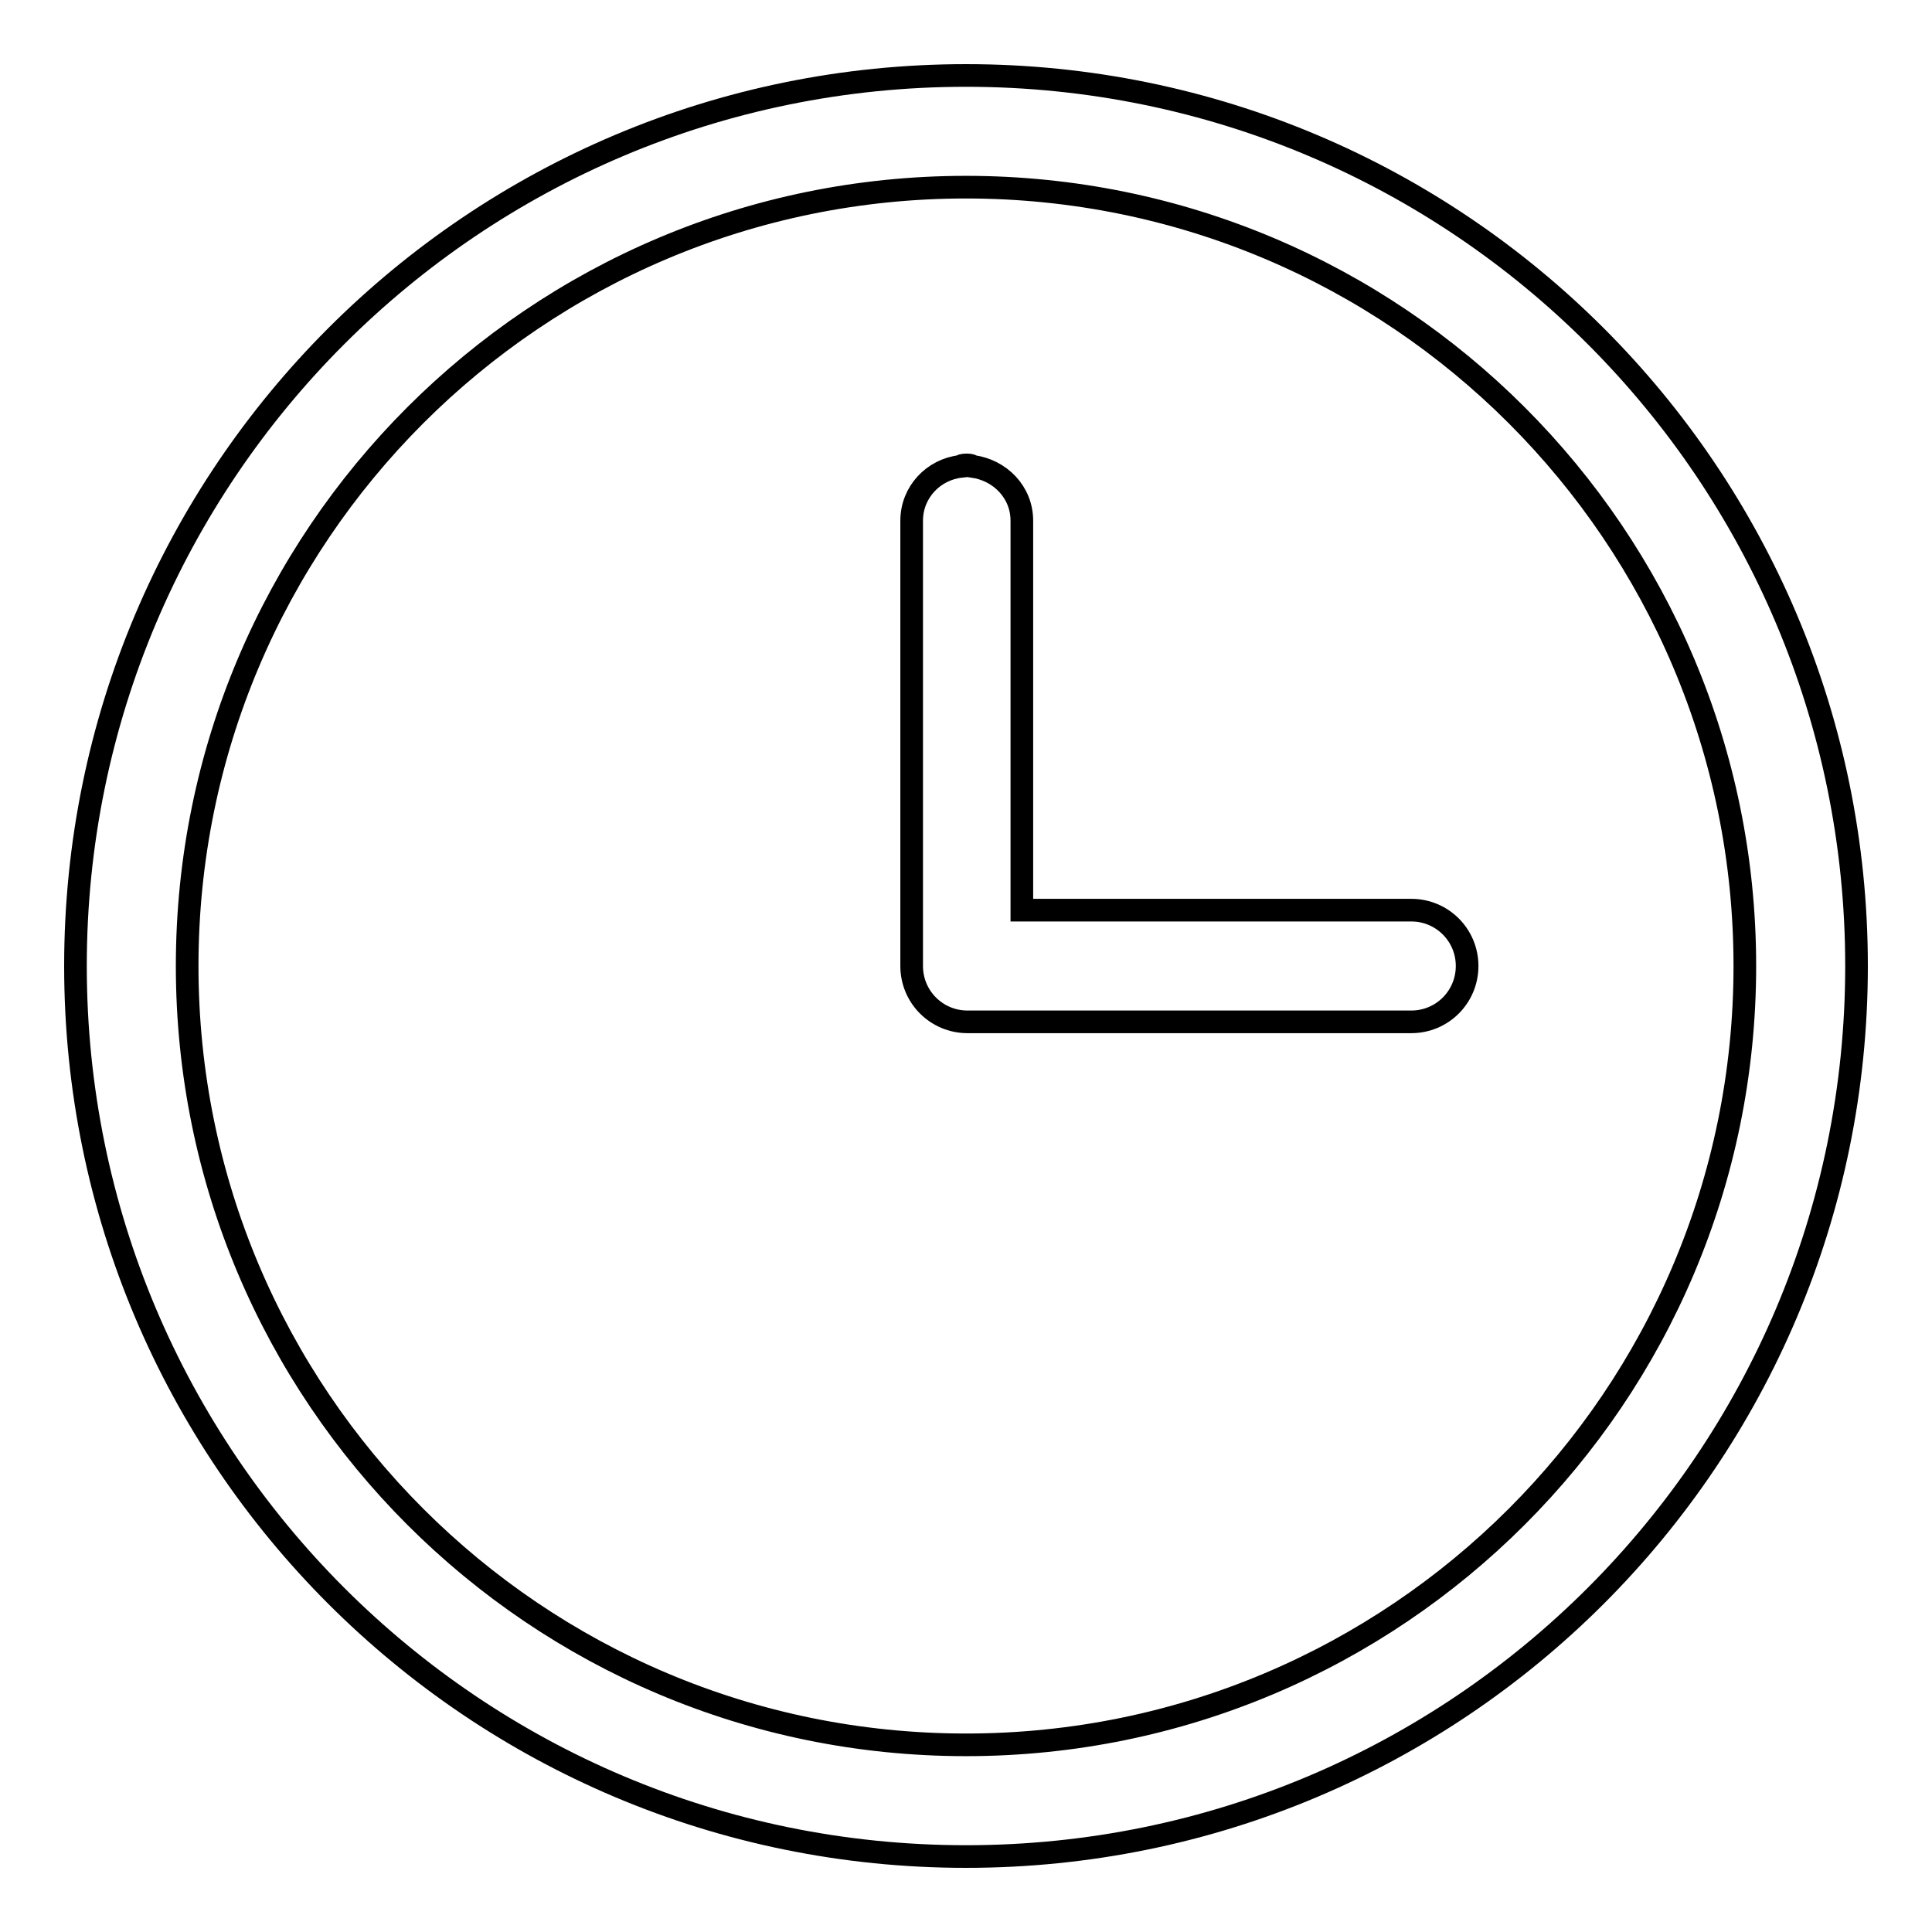
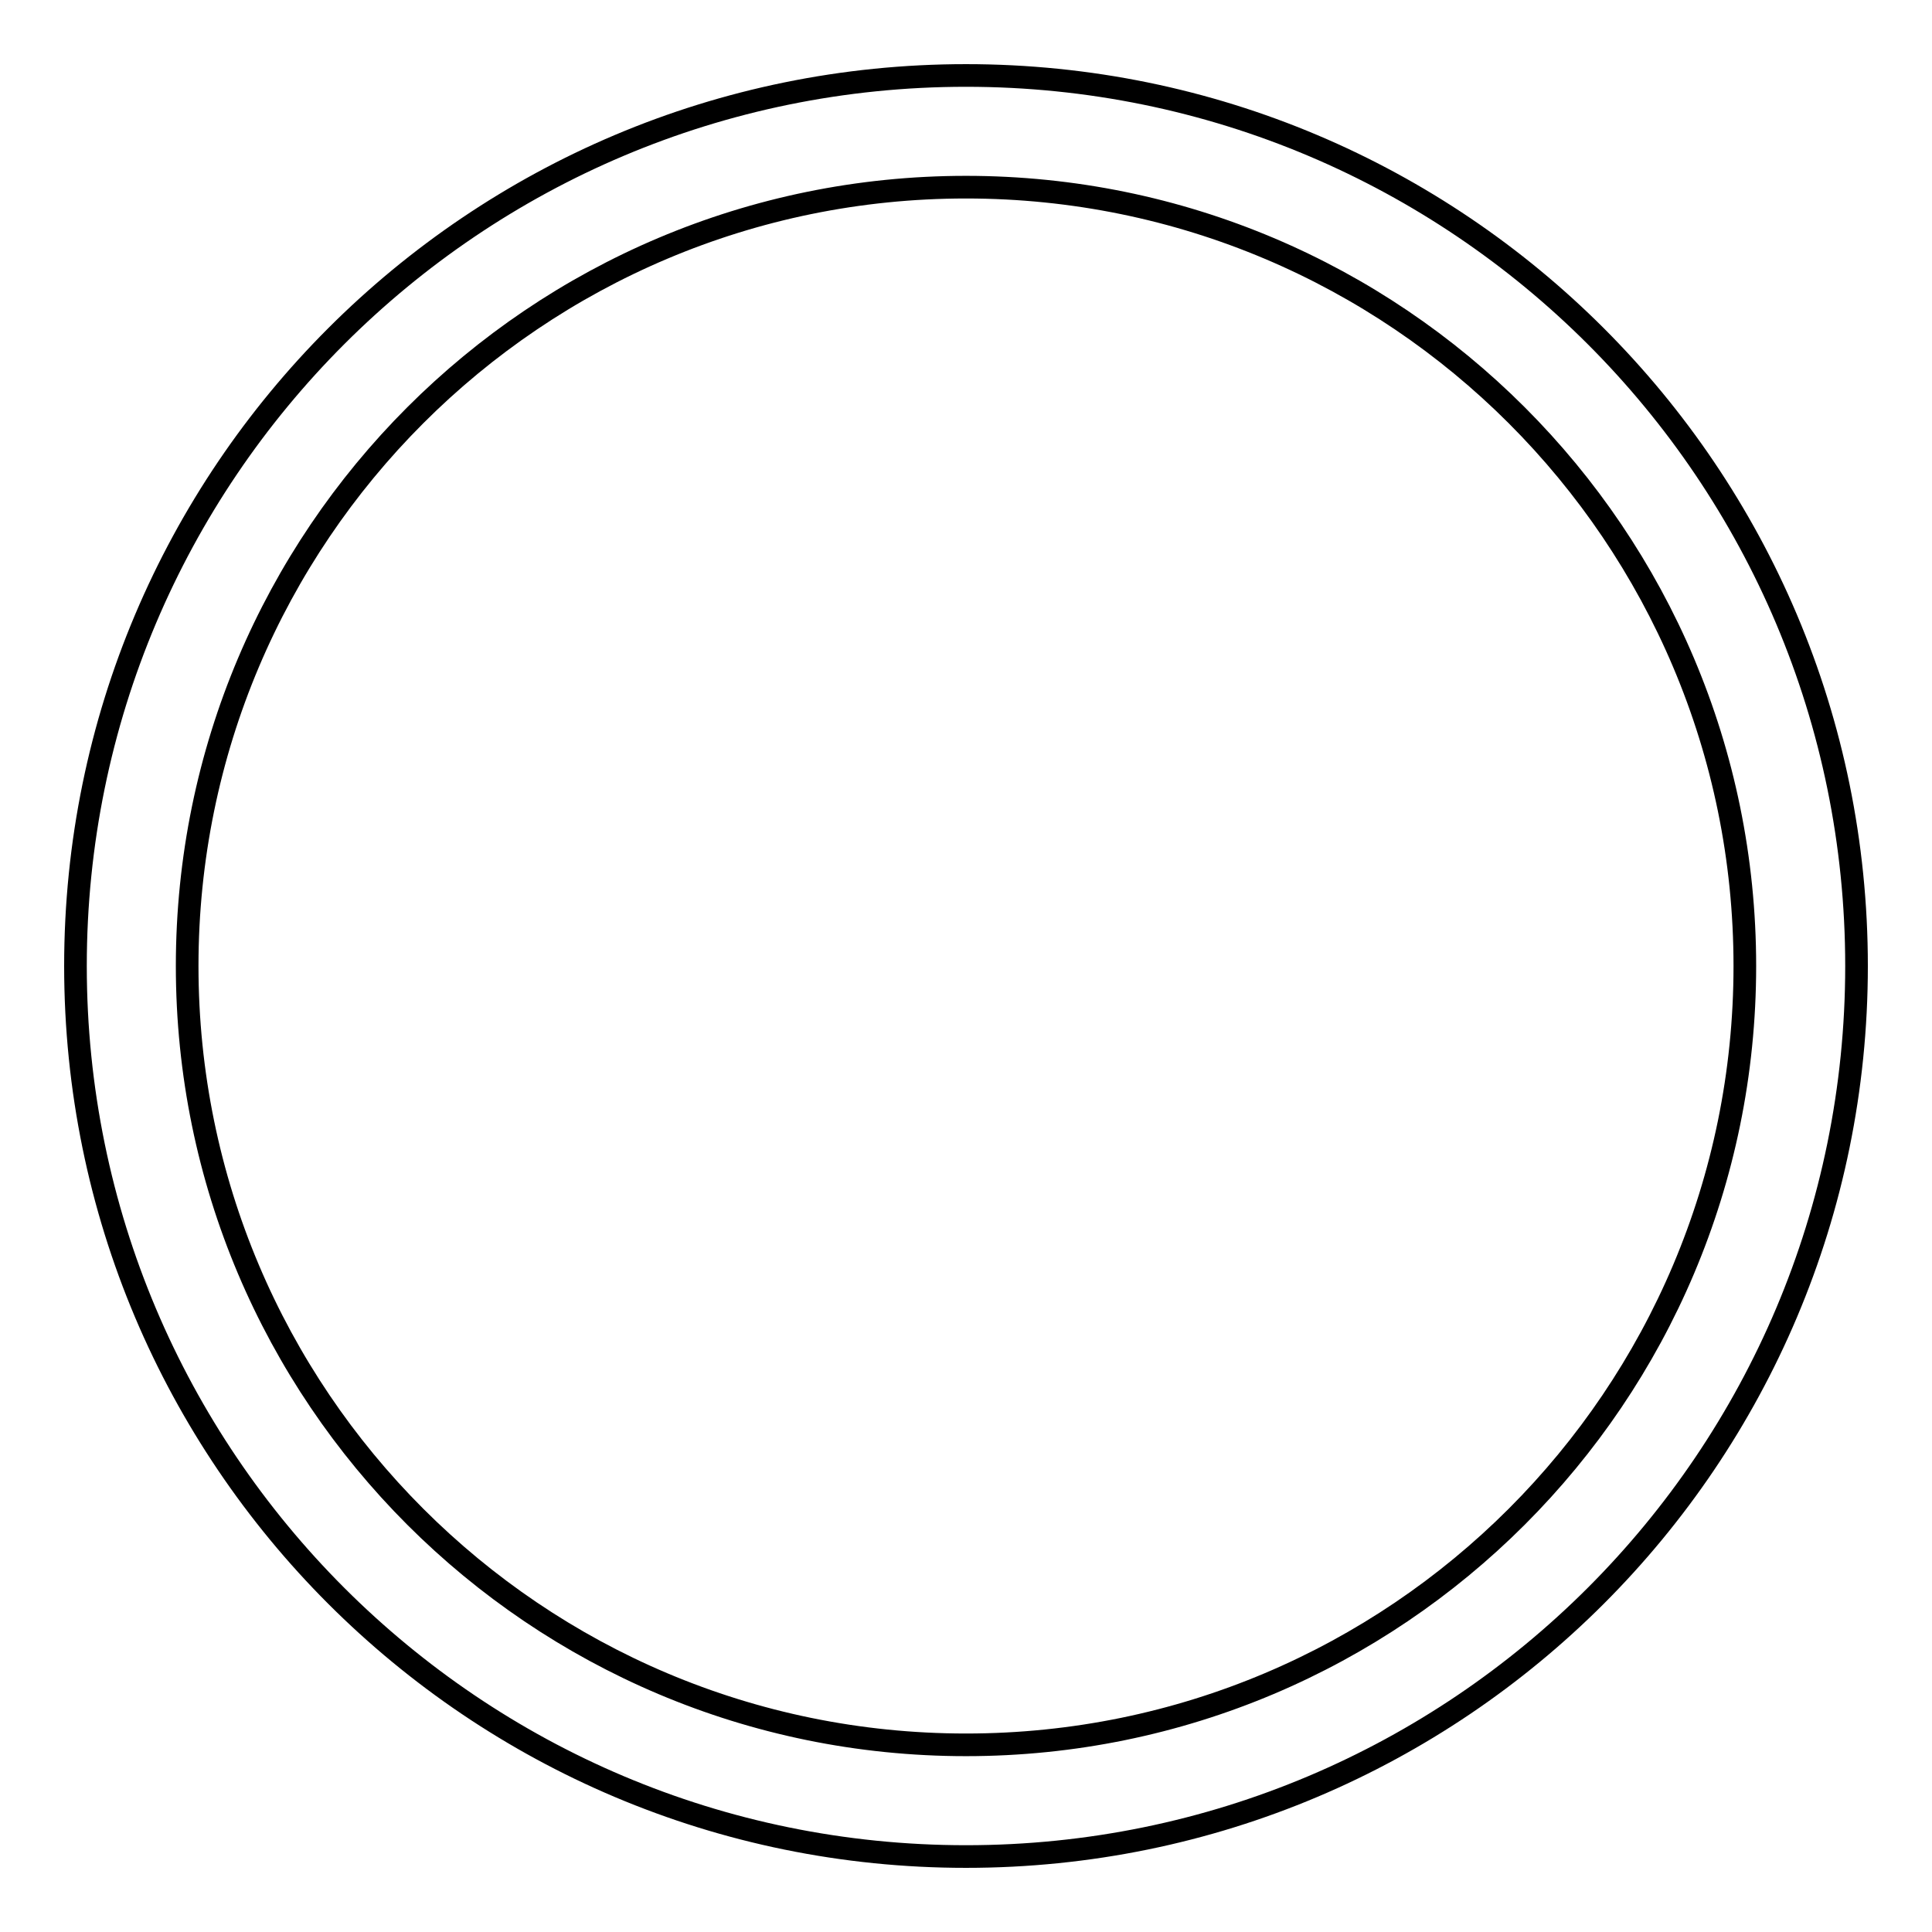
<svg xmlns="http://www.w3.org/2000/svg" version="1.1" x="0px" y="0px" viewBox="0 0 256 256" enable-background="new 0 0 256 256" xml:space="preserve">
  <g>
    <g>
-       <path stroke-width="3" fill-opacity="0" stroke="#000000" d="M187,120.6h-51.6V69l0,0v0v0c0-3.8-2.9-6.7-6.5-7.2c-0.1-0.1-0.3-0.2-0.8-0.2s-0.8,0.1-0.8,0.2c-3.6,0.4-6.5,3.4-6.5,7.2v0v59l0,0v0c0,4.1,3.3,7.4,7.4,7.4c0.1,0,0.2,0,0.3,0H187c4.1,0,7.4-3.3,7.4-7.4C194.4,123.9,191.1,120.6,187,120.6z" />
      <path stroke-width="3" fill-opacity="0" stroke="#000000" d="M128,10C62.8,10,10,62.8,10,128c0,65.2,52.8,118,118,118c65.2,0,118-52.8,118-118C246,62.8,193.2,10,128,10z M128,231.2C71,231.2,24.8,185,24.8,128C24.8,71,71,24.8,128,24.8c57,0,103.2,46.2,103.2,103.2C231.2,185,185,231.2,128,231.2z" />
    </g>
  </g>
</svg>